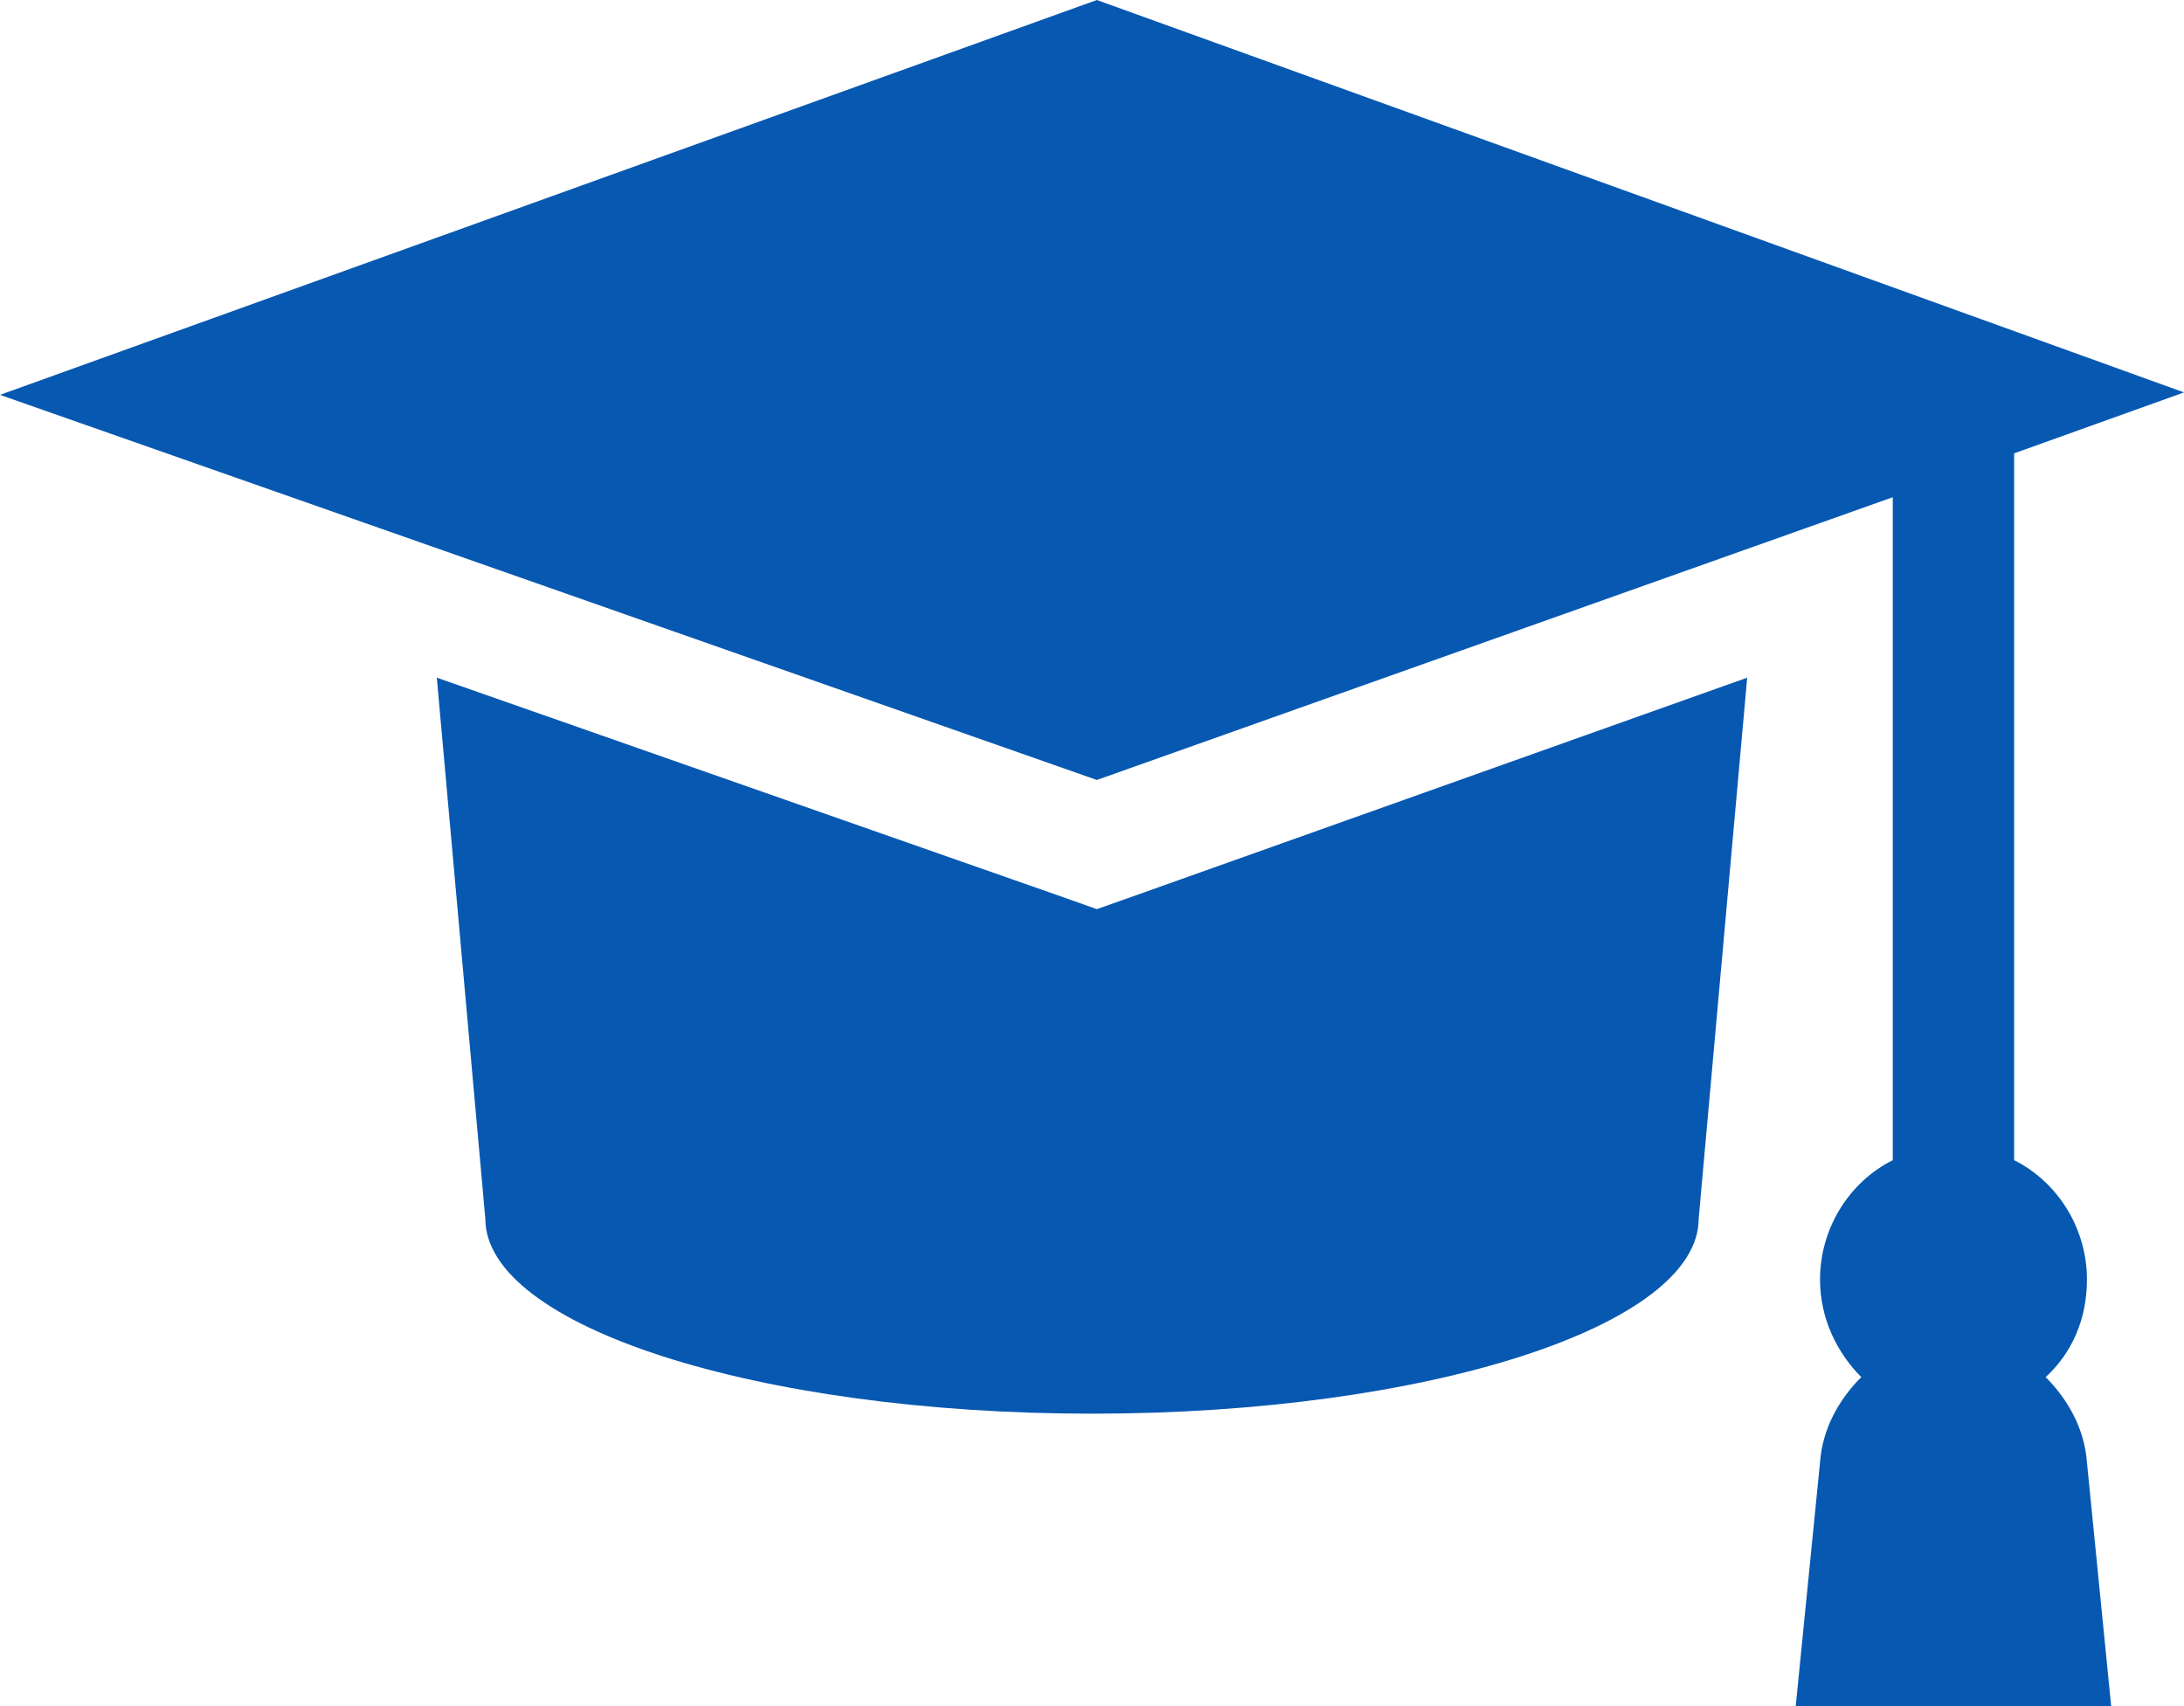
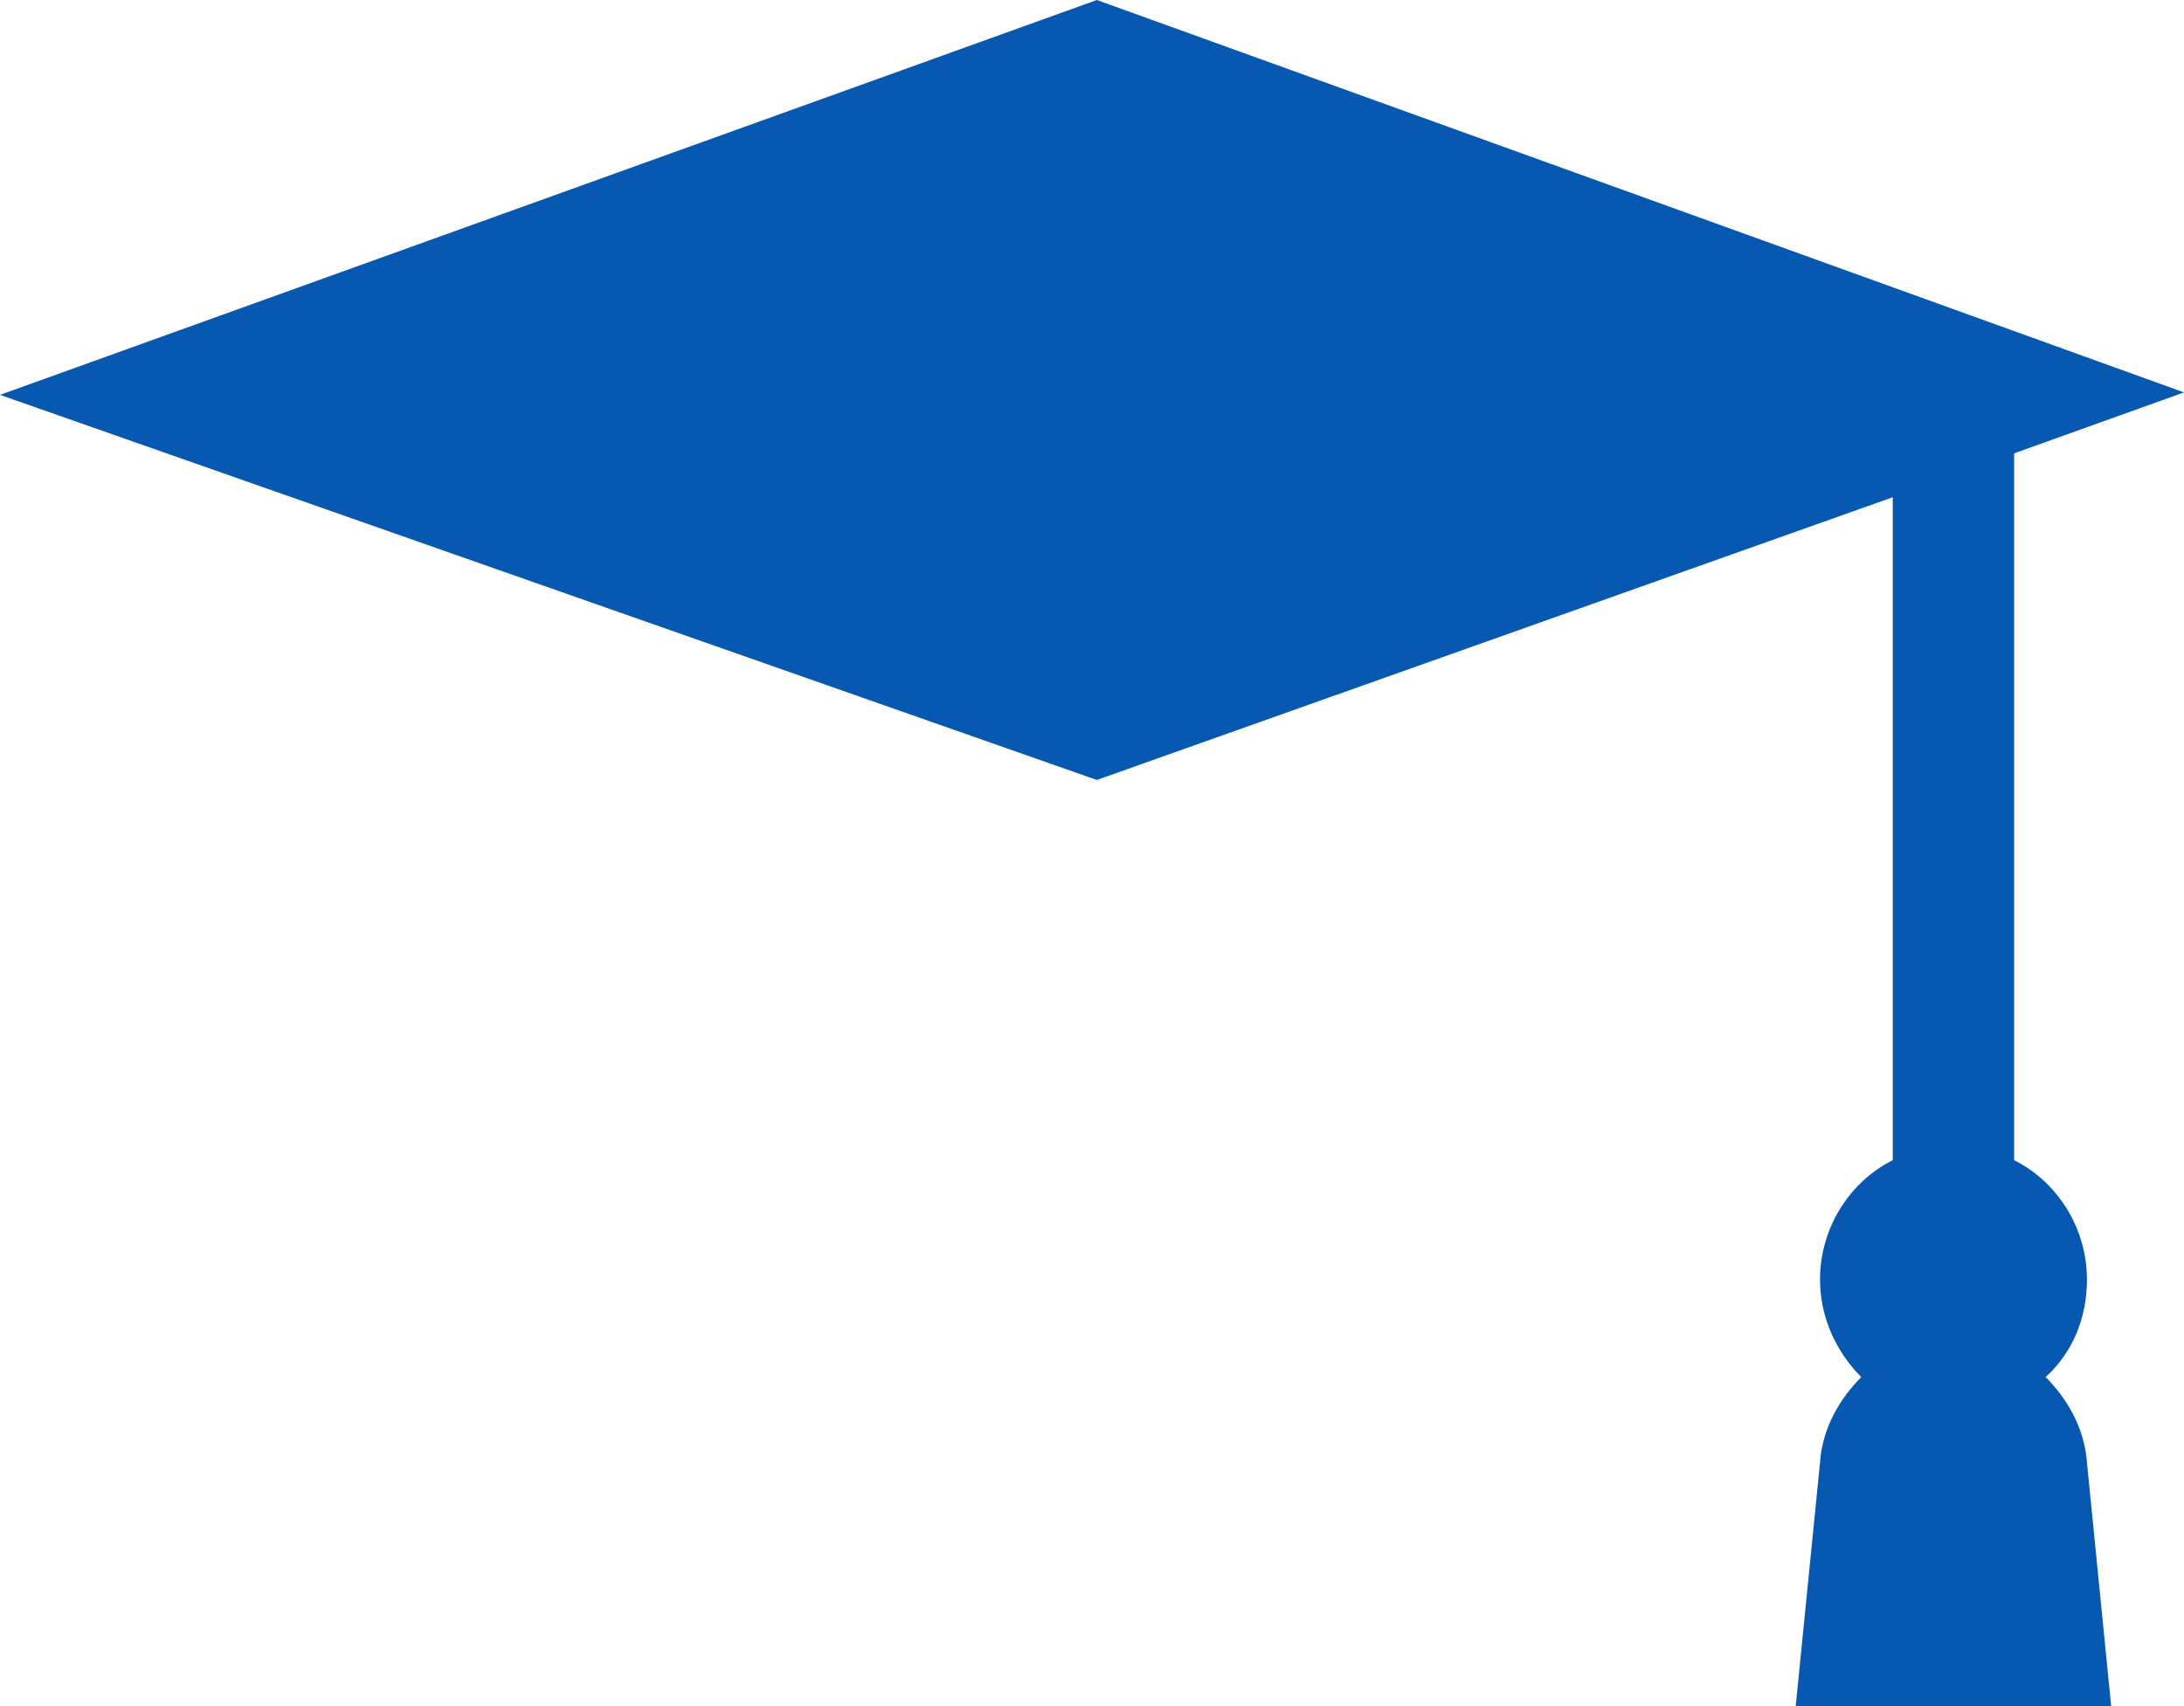
<svg xmlns="http://www.w3.org/2000/svg" width="32" height="25" viewBox="0 0 32 25" fill="none">
  <g clip-path="url(#clip0_635_1288)">
-     <path d="M16.071 13.322L15.467 13.108L6.4 9.93L7.111 17.858C7.111 19.43 11.093 20.715 16 20.715C20.907 20.715 24.889 19.43 24.889 17.858L25.6 9.93L16.675 13.108L16.071 13.322Z" fill="#0758B1" />
    <path d="M30.578 21.429C30.542 20.929 30.293 20.5 29.973 20.179C30.364 19.821 30.578 19.321 30.578 18.75C30.578 18 30.151 17.321 29.511 17V6.643L32 5.75L16.071 0L0 5.786L16.071 11.429L27.733 7.286V17C27.093 17.321 26.667 18 26.667 18.75C26.667 19.321 26.916 19.821 27.271 20.179C26.951 20.5 26.702 20.929 26.667 21.429L26.311 25H30.933L30.578 21.429Z" fill="#0758B1" />
  </g>
  <defs>
    <clipPath id="clip0_635_1288">
      <rect width="32" height="25" fill="white" />
    </clipPath>
  </defs>
</svg>